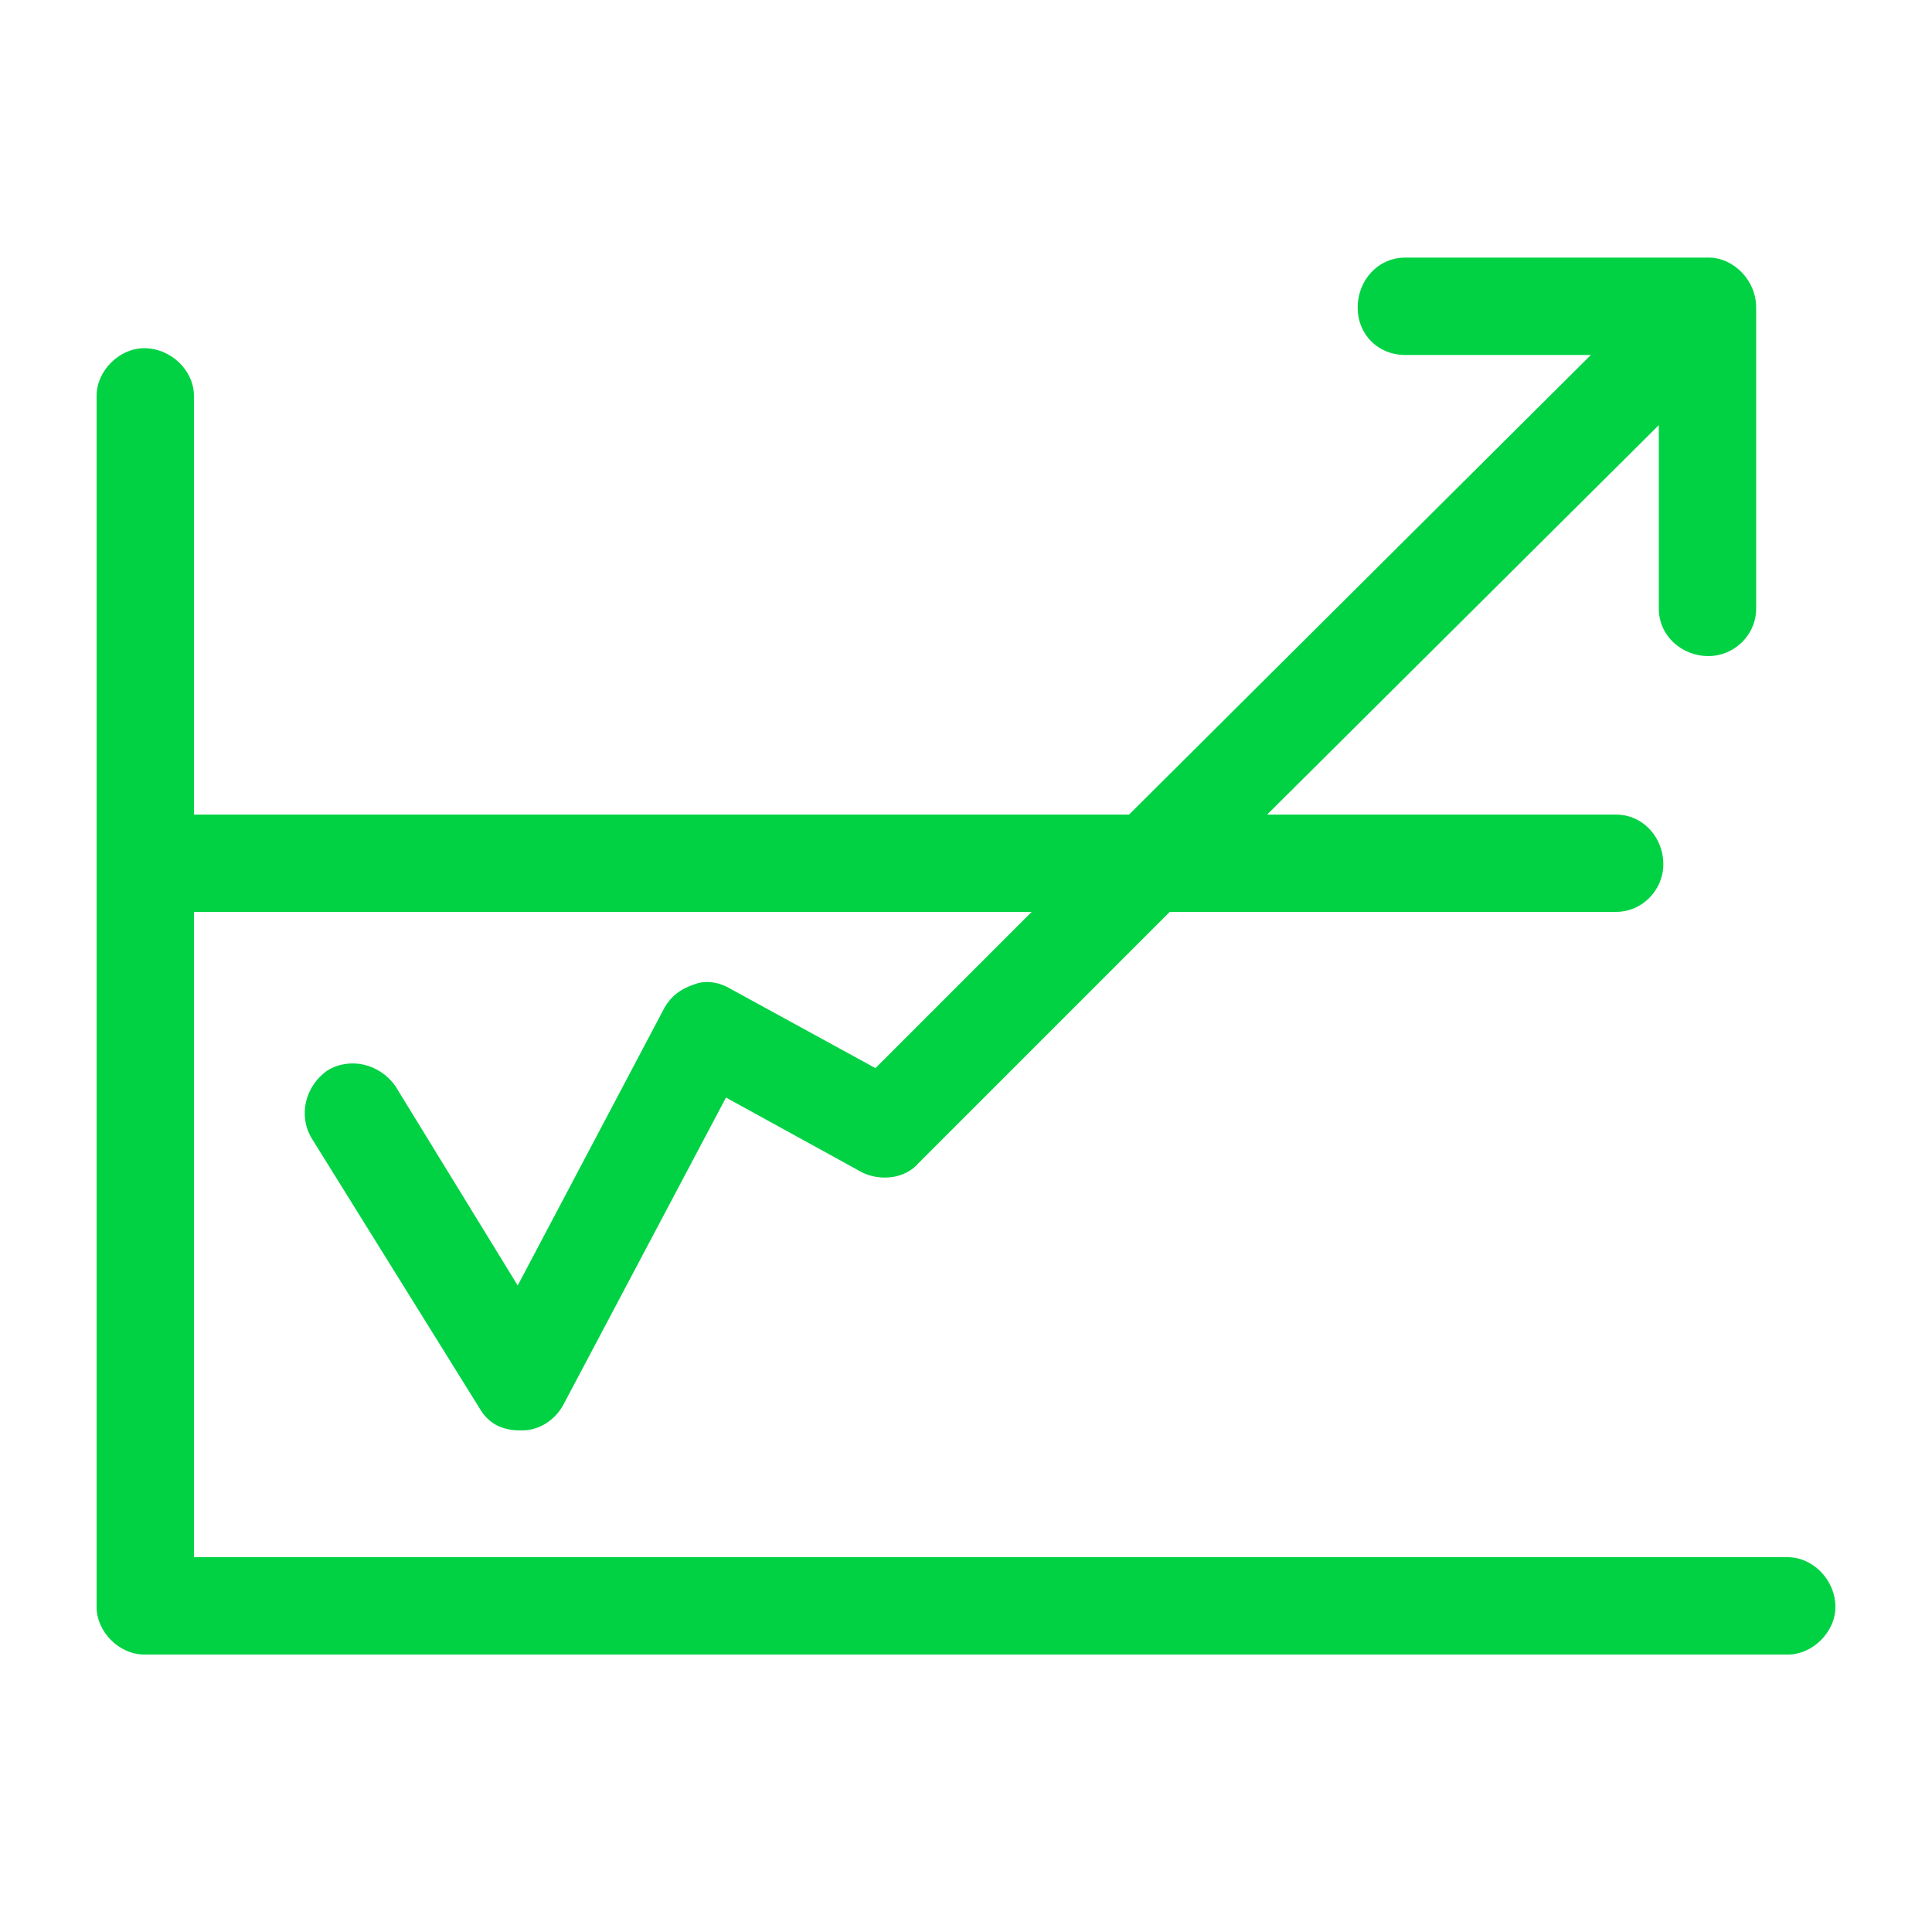
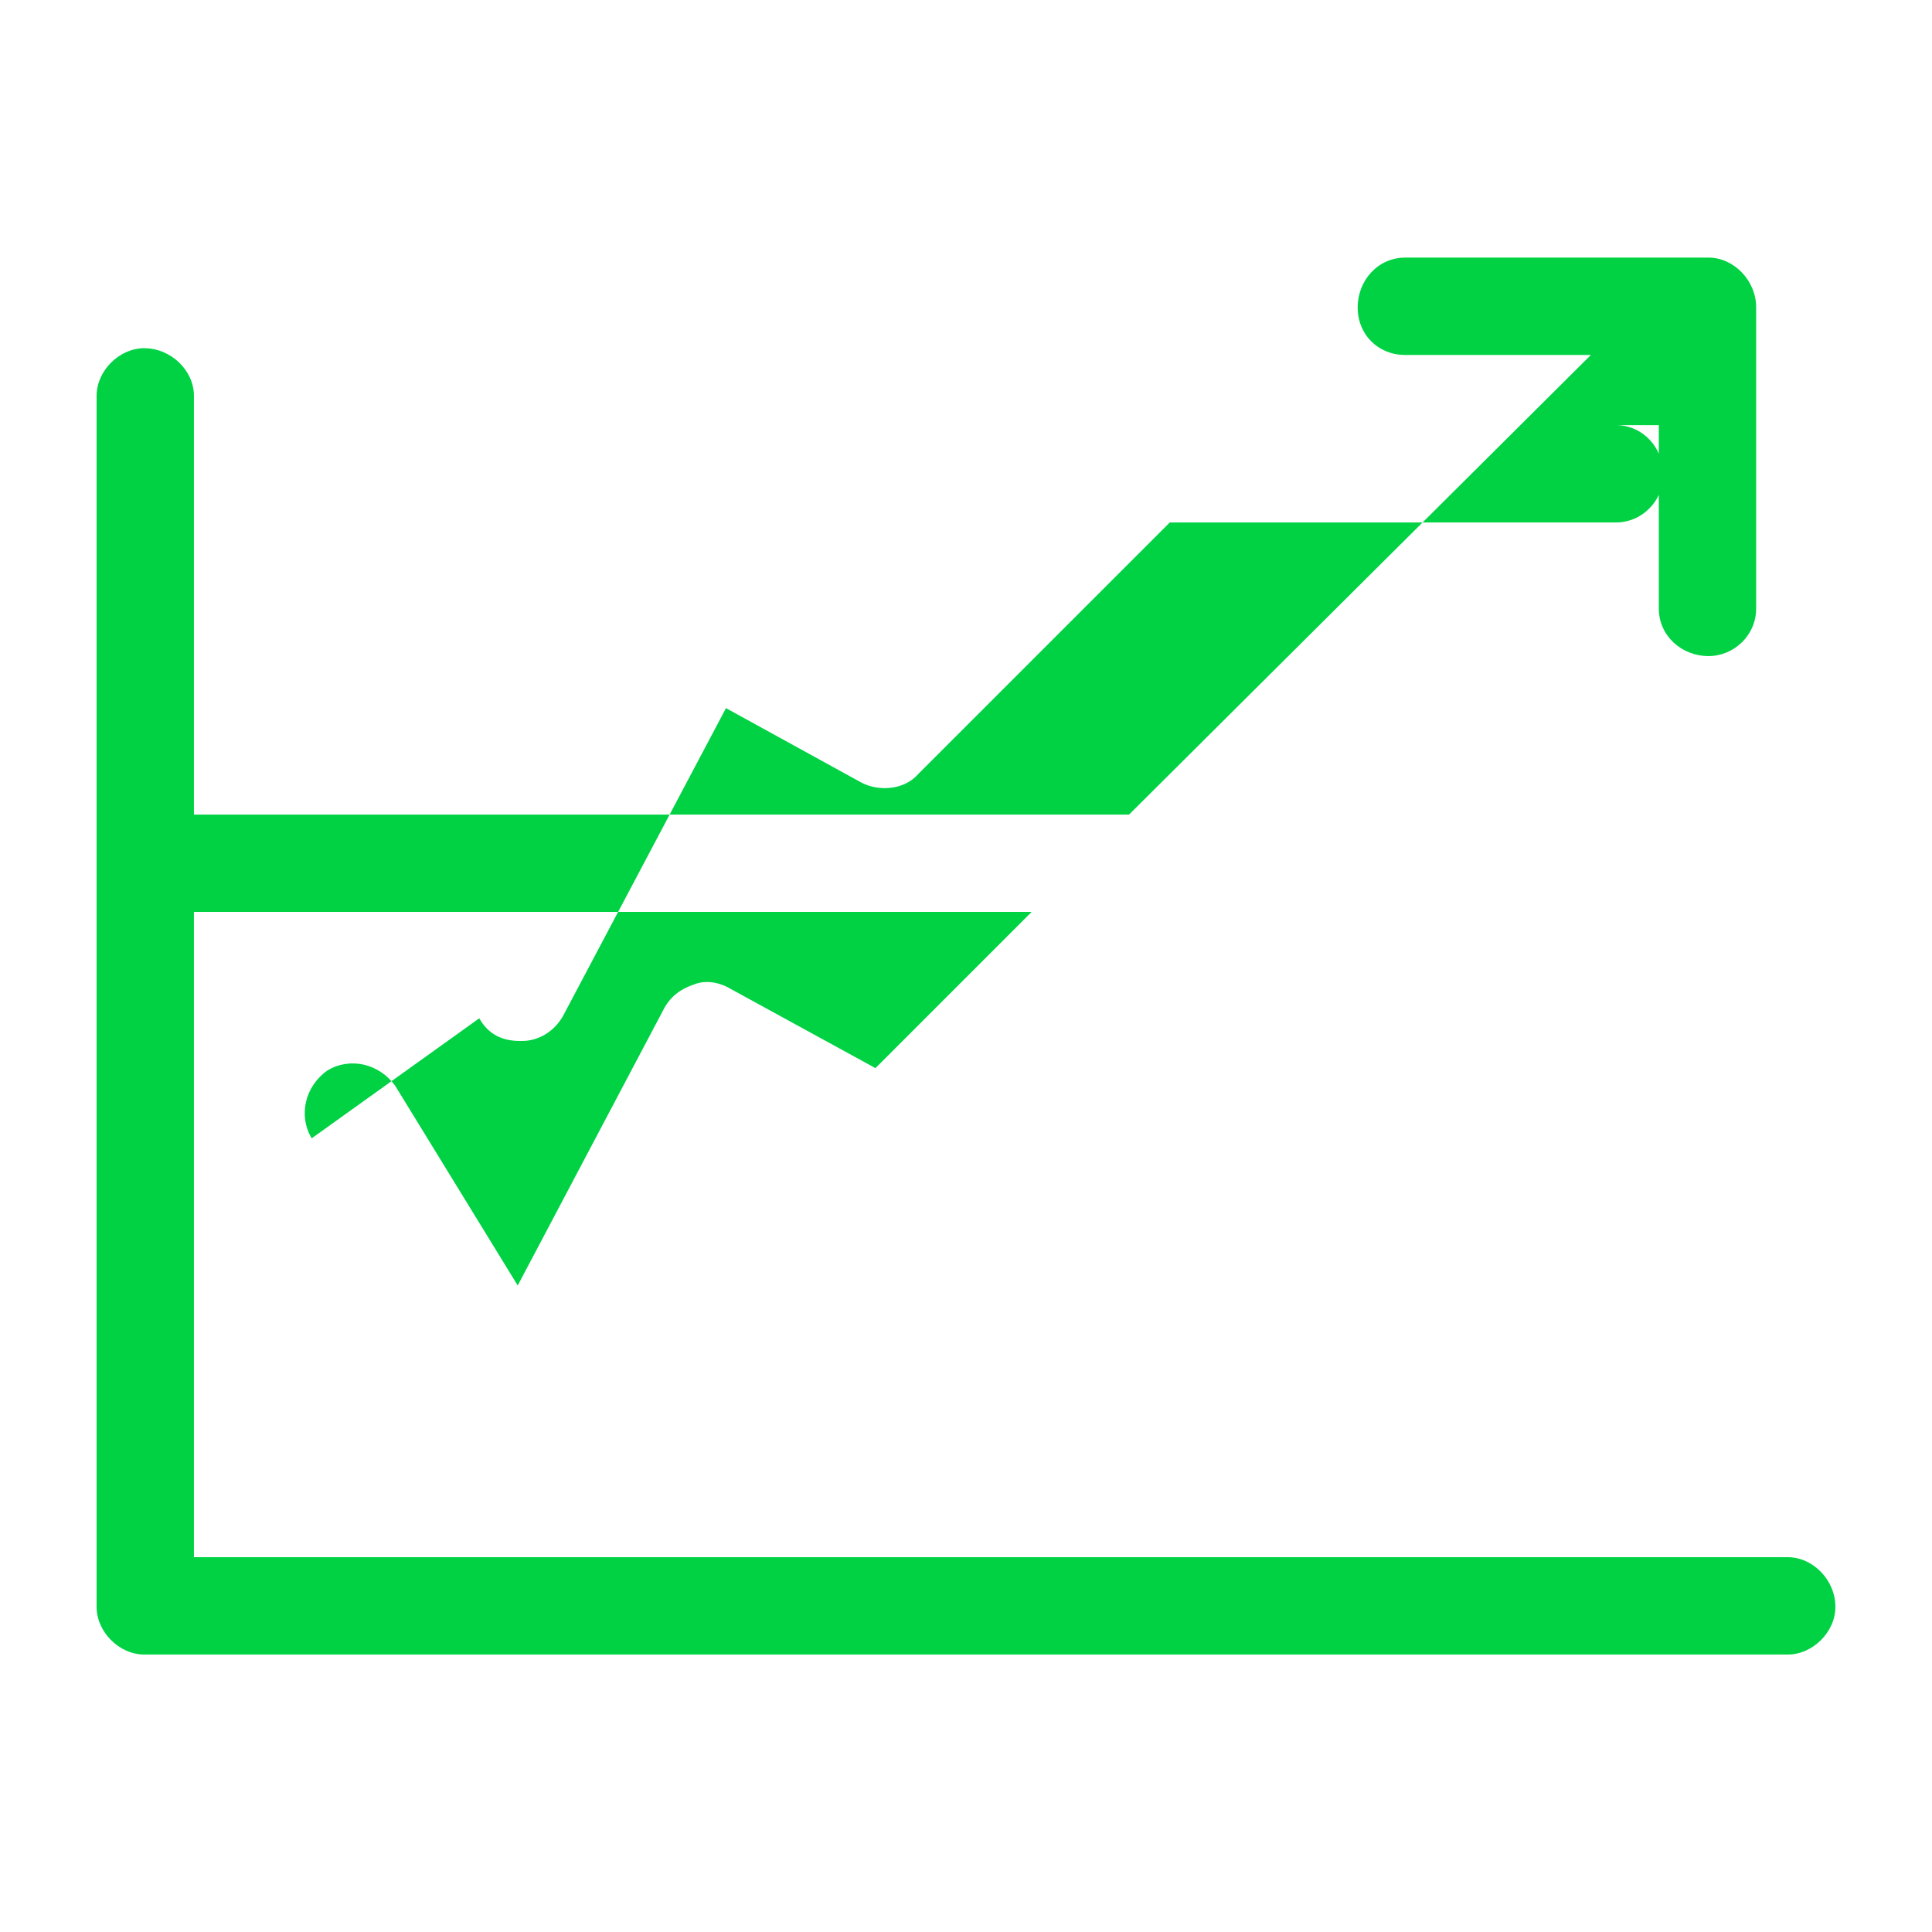
<svg xmlns="http://www.w3.org/2000/svg" xmlns:xlink="http://www.w3.org/1999/xlink" viewBox="0 0 60 60">
  <defs>
-     <path d="M55.523 48.36c.774 0 1.477.703 1.477 1.546 0 .774-.703 1.477-1.477 1.477H4.477C3.703 51.383 3 50.68 3 49.906V12.29c0-.773.703-1.476 1.477-1.476.843 0 1.546.703 1.546 1.476v13.008h29.04l14.343-14.274h-5.765c-.844 0-1.477-.632-1.477-1.476S42.797 8 43.641 8h9.422c.773 0 1.476.703 1.476 1.547v9.351c0 .844-.703 1.477-1.477 1.477-.843 0-1.546-.633-1.546-1.477v-5.695L39.352 25.297H50.18c.843 0 1.476.703 1.476 1.547 0 .773-.633 1.476-1.476 1.476H36.328l-7.805 7.805c-.421.492-1.195.563-1.757.281l-4.22-2.32-5.062 9.562c-.28.493-.773.774-1.265.774h-.07c-.563 0-.985-.211-1.266-.703L9.68 35.352c-.422-.704-.211-1.618.492-2.11.703-.422 1.617-.21 2.11.492l3.796 6.188 4.57-8.649c.211-.351.493-.562.915-.703.351-.14.773-.07 1.125.14l4.5 2.462 4.851-4.852H6.023v20.04h49.5z" id="a" />
+     <path d="M55.523 48.36c.774 0 1.477.703 1.477 1.546 0 .774-.703 1.477-1.477 1.477H4.477C3.703 51.383 3 50.68 3 49.906V12.29c0-.773.703-1.476 1.477-1.476.843 0 1.546.703 1.546 1.476v13.008h29.04l14.343-14.274h-5.765c-.844 0-1.477-.632-1.477-1.476S42.797 8 43.641 8h9.422c.773 0 1.476.703 1.476 1.547v9.351c0 .844-.703 1.477-1.477 1.477-.843 0-1.546-.633-1.546-1.477v-5.695H50.18c.843 0 1.476.703 1.476 1.547 0 .773-.633 1.476-1.476 1.476H36.328l-7.805 7.805c-.421.492-1.195.563-1.757.281l-4.22-2.32-5.062 9.562c-.28.493-.773.774-1.265.774h-.07c-.563 0-.985-.211-1.266-.703L9.68 35.352c-.422-.704-.211-1.618.492-2.11.703-.422 1.617-.21 2.11.492l3.796 6.188 4.57-8.649c.211-.351.493-.562.915-.703.351-.14.773-.07 1.125.14l4.5 2.462 4.851-4.852H6.023v20.04h49.5z" id="a" />
  </defs>
  <use fill="#00D244" xlink:href="#a" />
</svg>